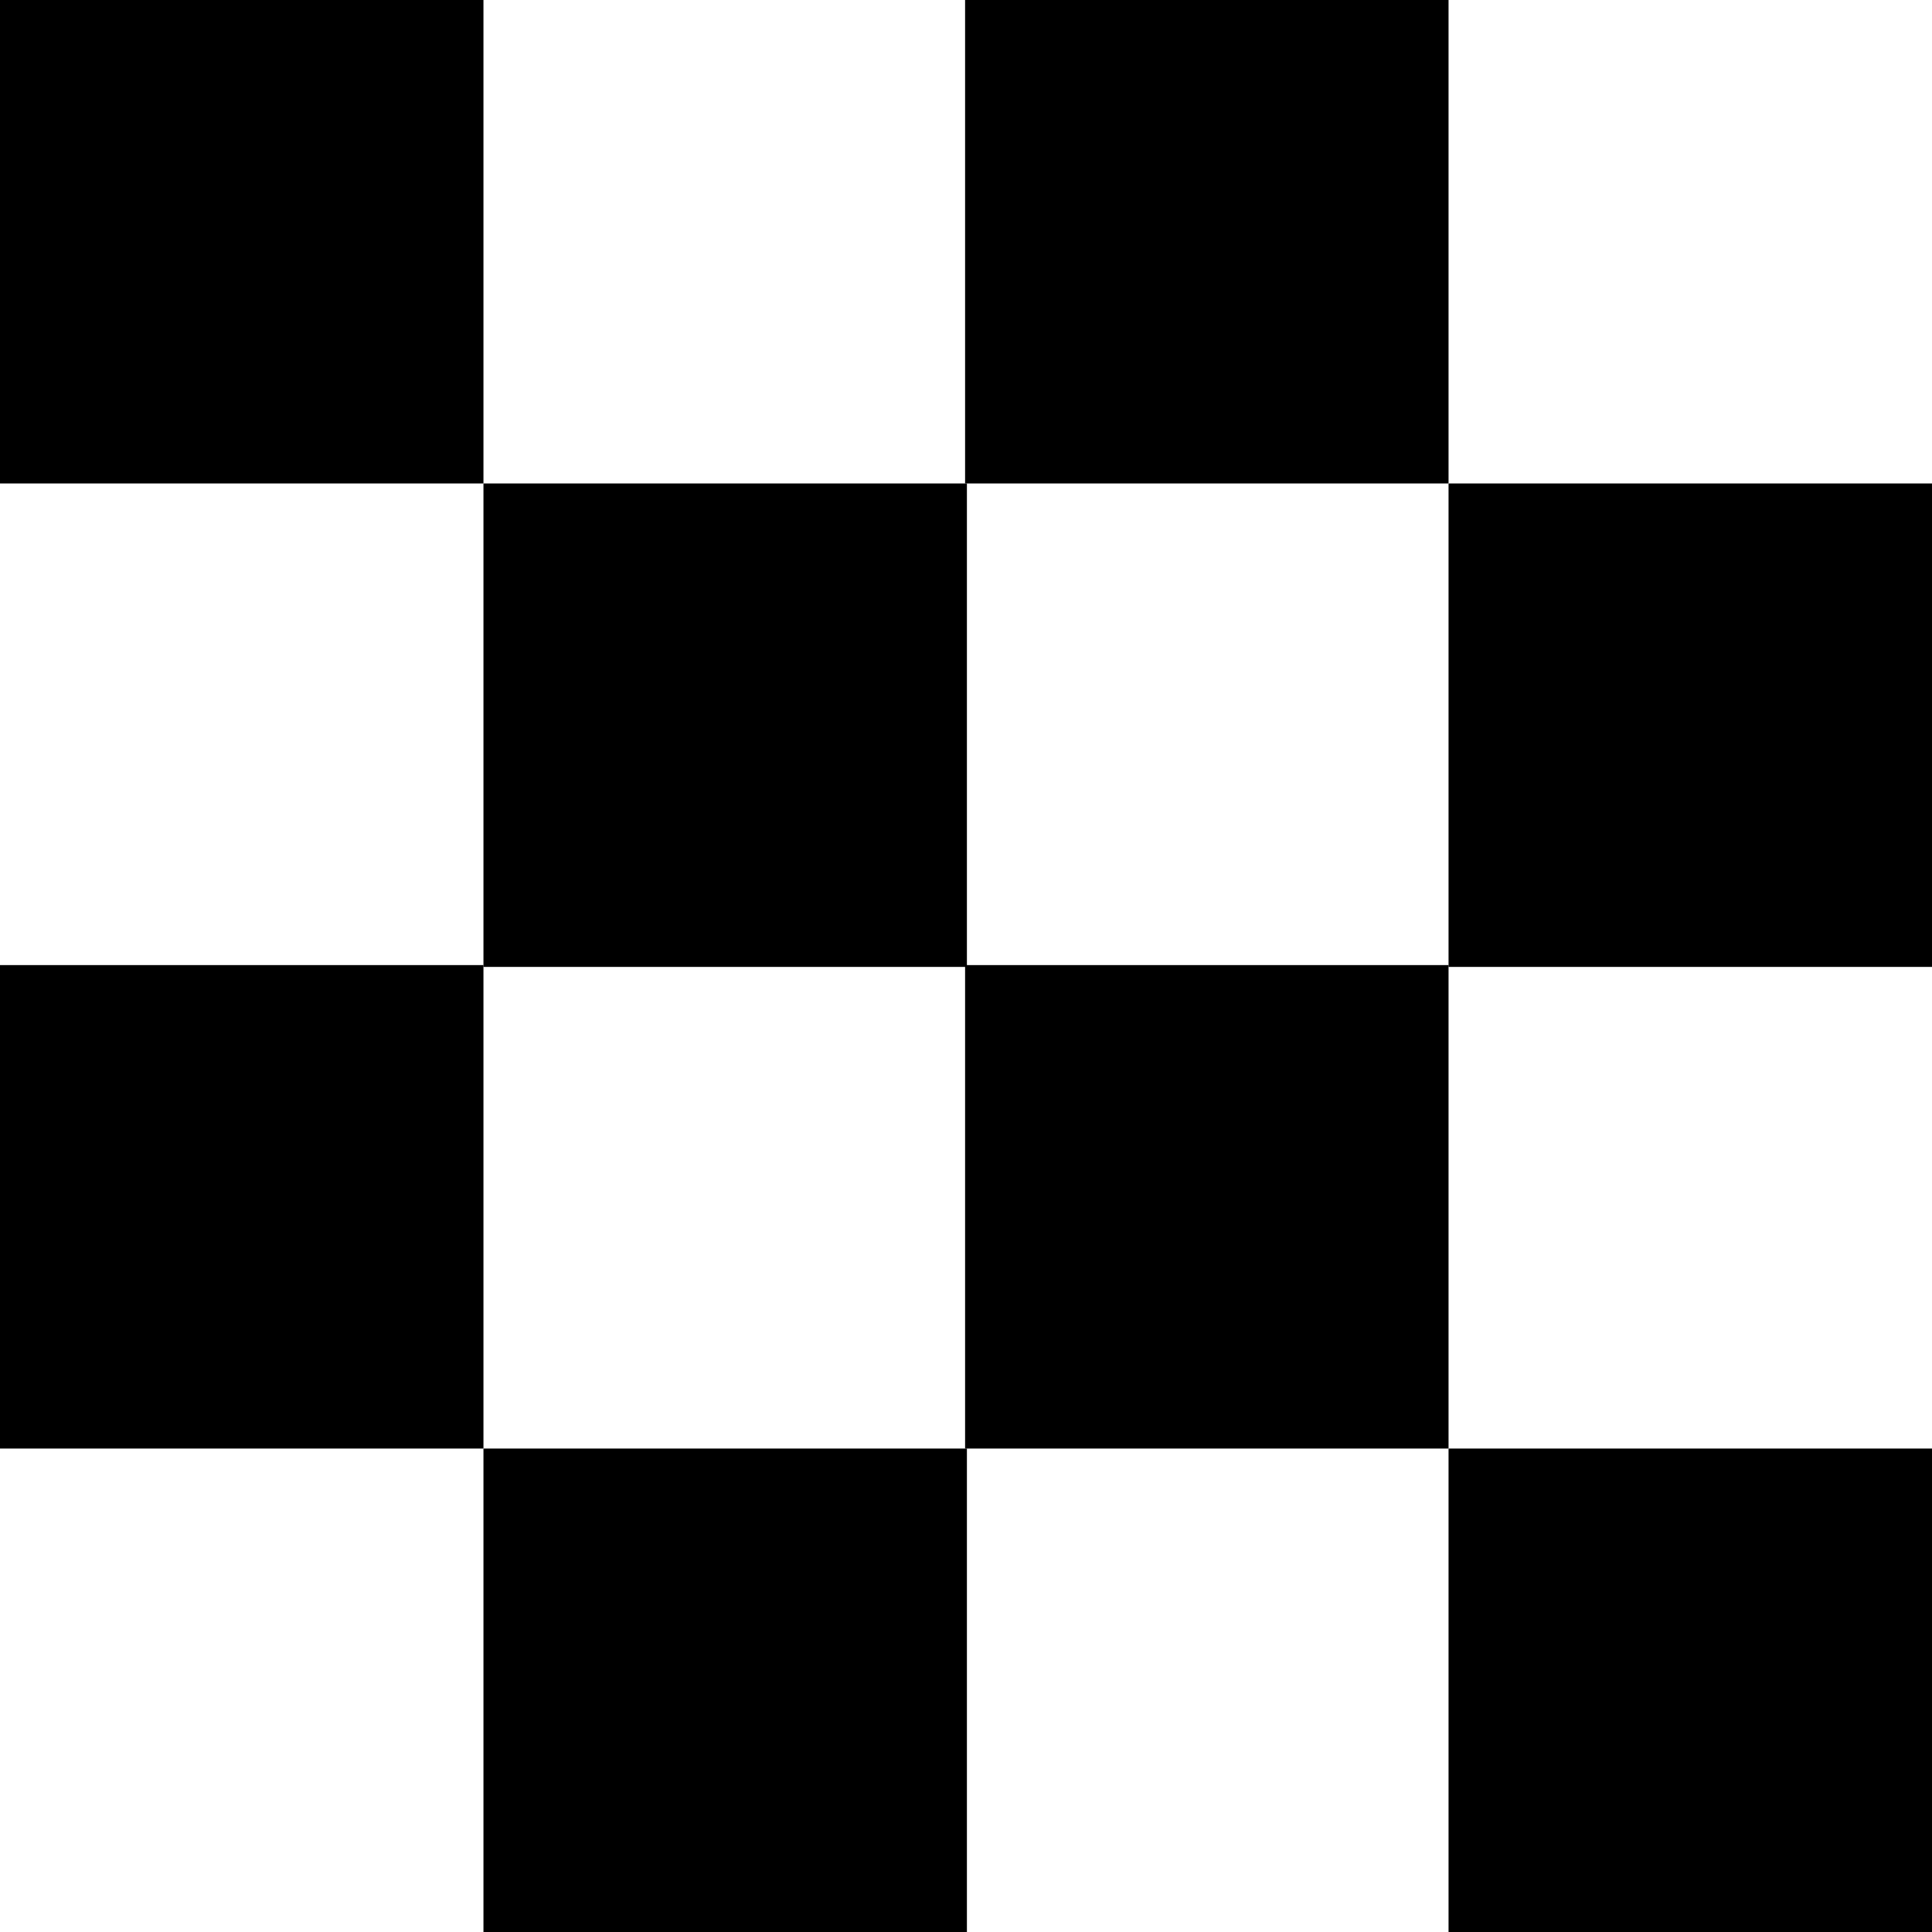
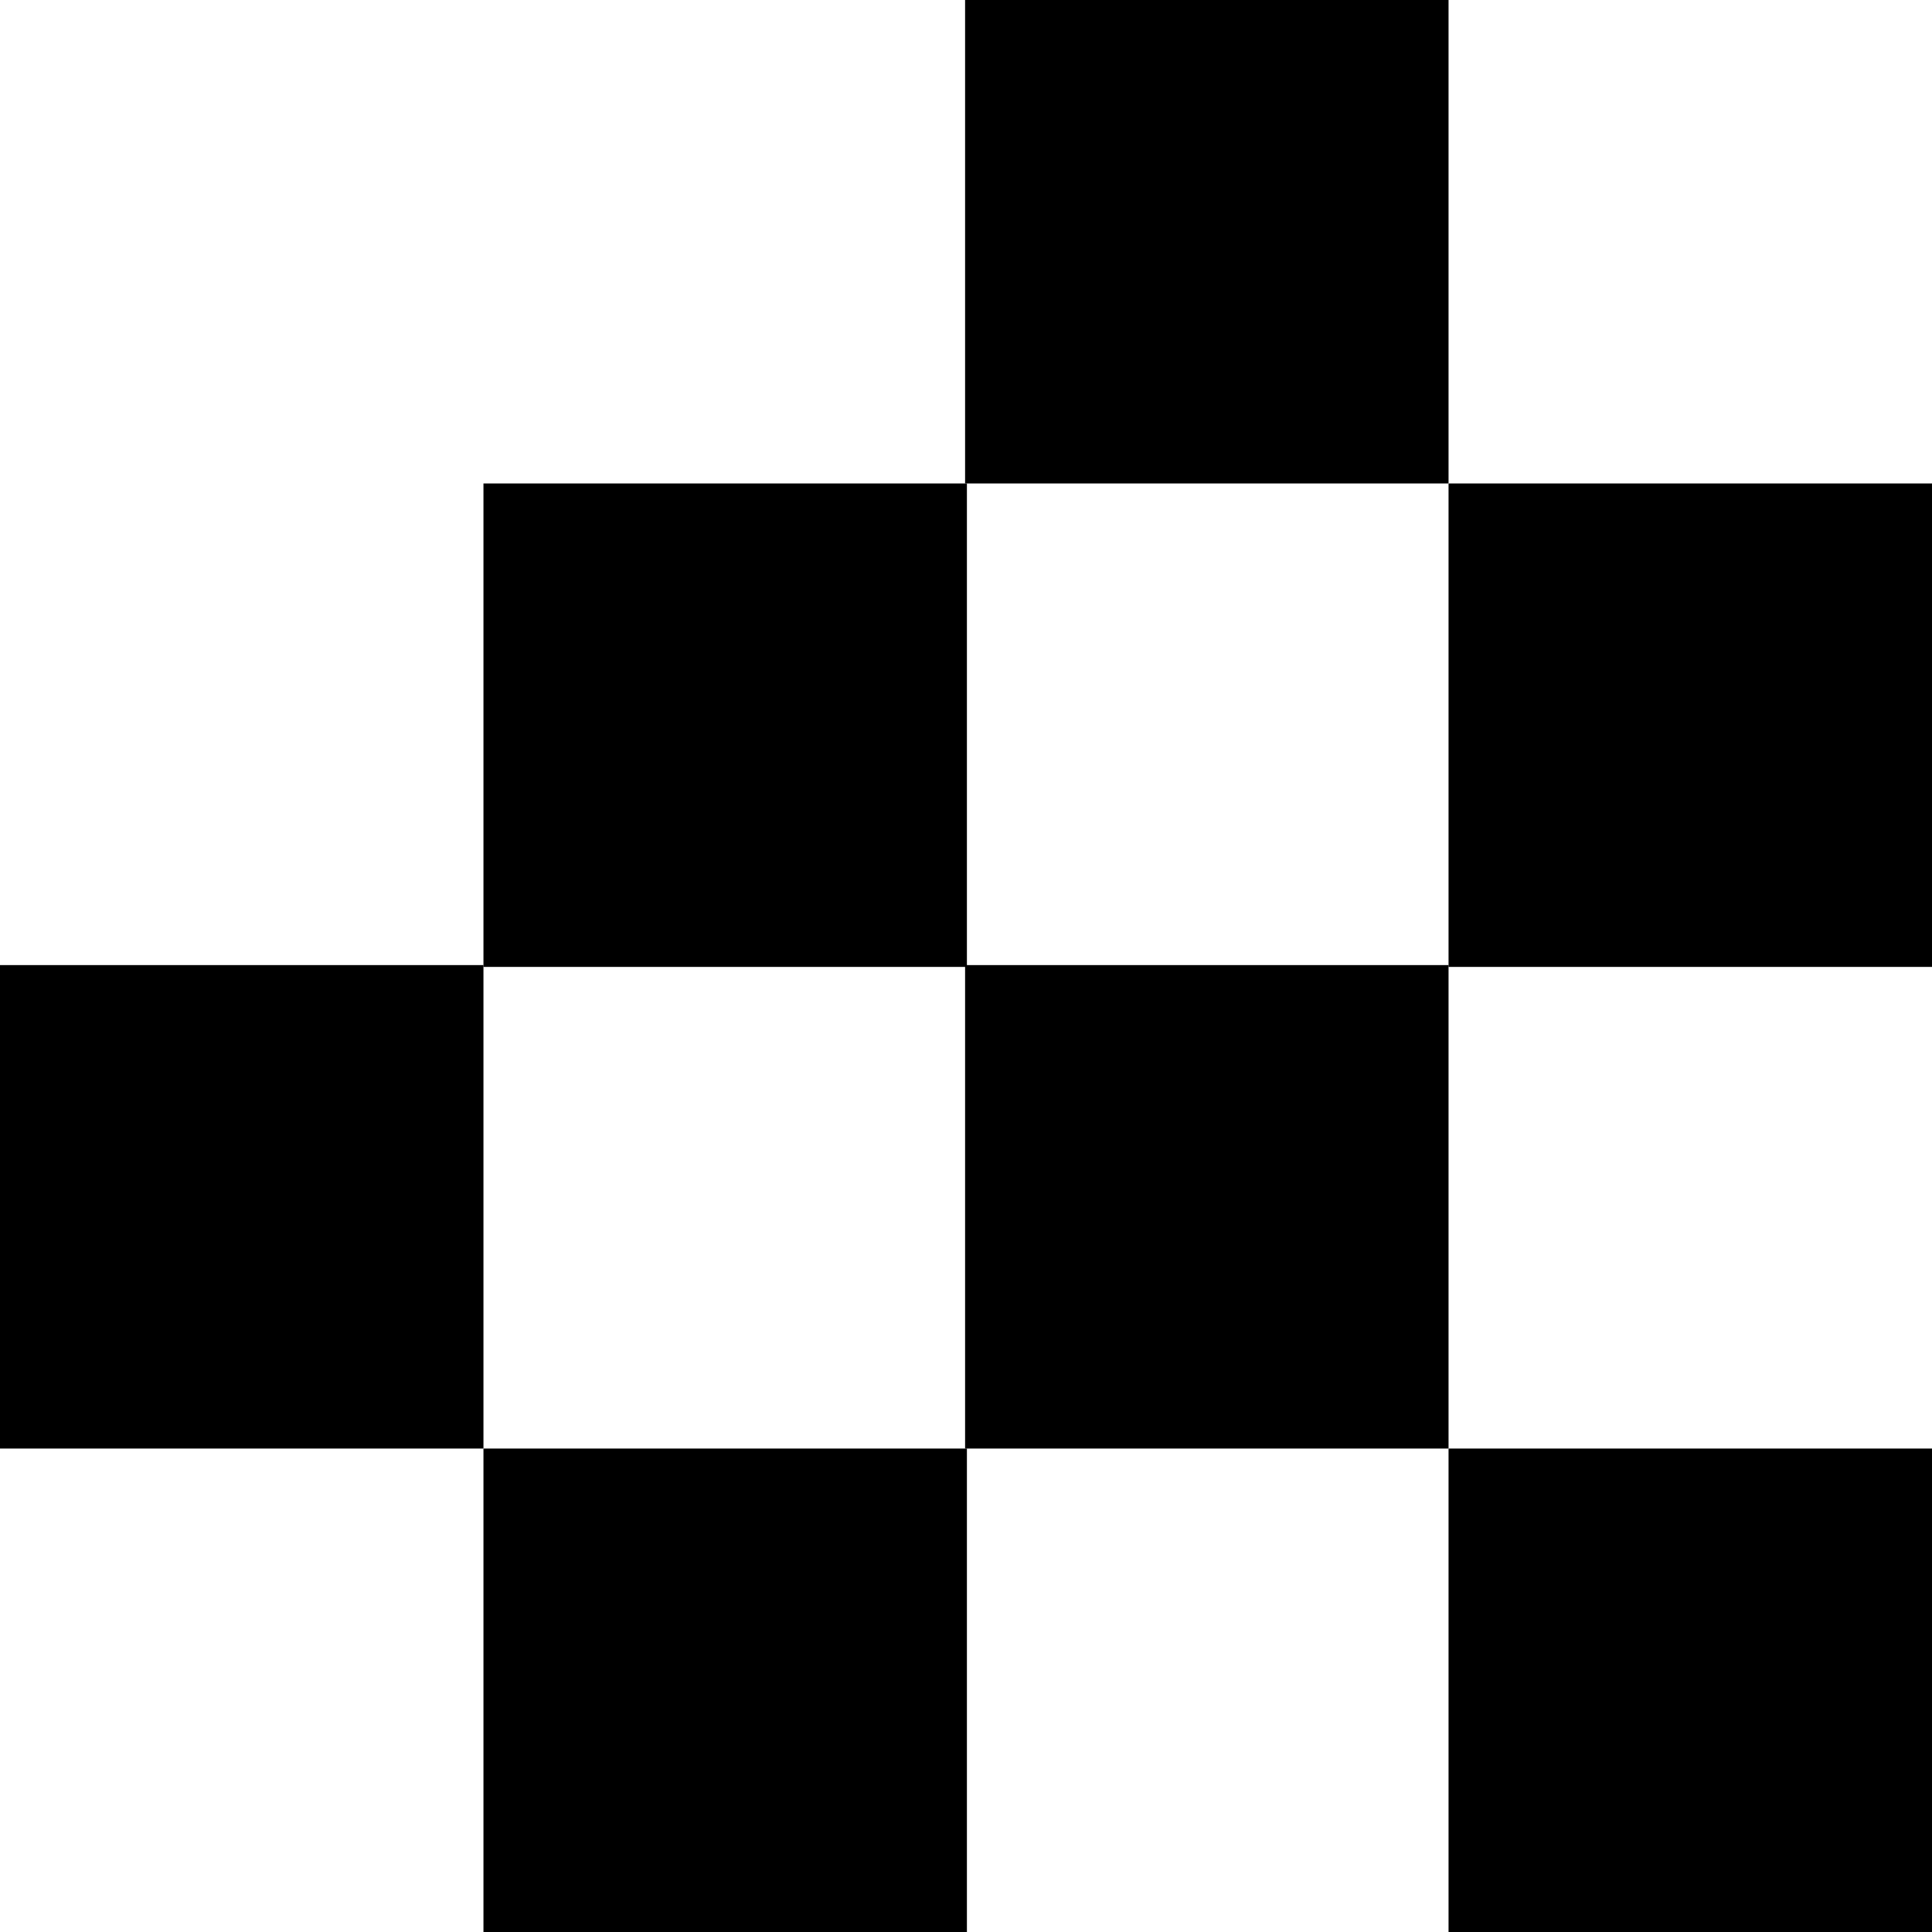
<svg xmlns="http://www.w3.org/2000/svg" version="1.1" viewBox="0 0 425.2 425.2">
  <defs>
    <style>
      .cls-1 {
        fill: none;
      }
    </style>
  </defs>
  <g>
    <g id="_レイヤー_1" data-name="レイヤー_1">
      <g id="_レイヤー_1-2" data-name="_レイヤー_1">
        <g>
          <rect x="318.8" y="318.8" width="106.4" height="106.4" />
          <rect class="cls-1" x="212.4" y="318.8" width="106.4" height="106.4" />
          <rect x="106.4" y="318.8" width="106.4" height="106.4" />
          <rect class="cls-1" y="318.8" width="106.4" height="106.4" />
          <rect class="cls-1" x="318.8" y="212.4" width="106.4" height="106.4" />
          <rect x="212.4" y="212.4" width="106.4" height="106.4" />
          <rect class="cls-1" x="106.4" y="212.4" width="106.4" height="106.4" />
          <rect y="212.4" width="106.4" height="106.4" />
          <rect x="318.8" y="106.4" width="106.4" height="106.4" />
          <rect class="cls-1" x="212.4" y="106.4" width="106.4" height="106.4" />
          <rect x="106.4" y="106.4" width="106.4" height="106.4" />
          <rect class="cls-1" y="106.4" width="106.4" height="106.4" />
-           <rect class="cls-1" x="318.8" width="106.4" height="106.4" />
          <rect x="212.4" width="106.4" height="106.4" />
-           <rect class="cls-1" x="106.4" width="106.4" height="106.4" />
-           <rect width="106.4" height="106.4" />
        </g>
      </g>
    </g>
  </g>
</svg>